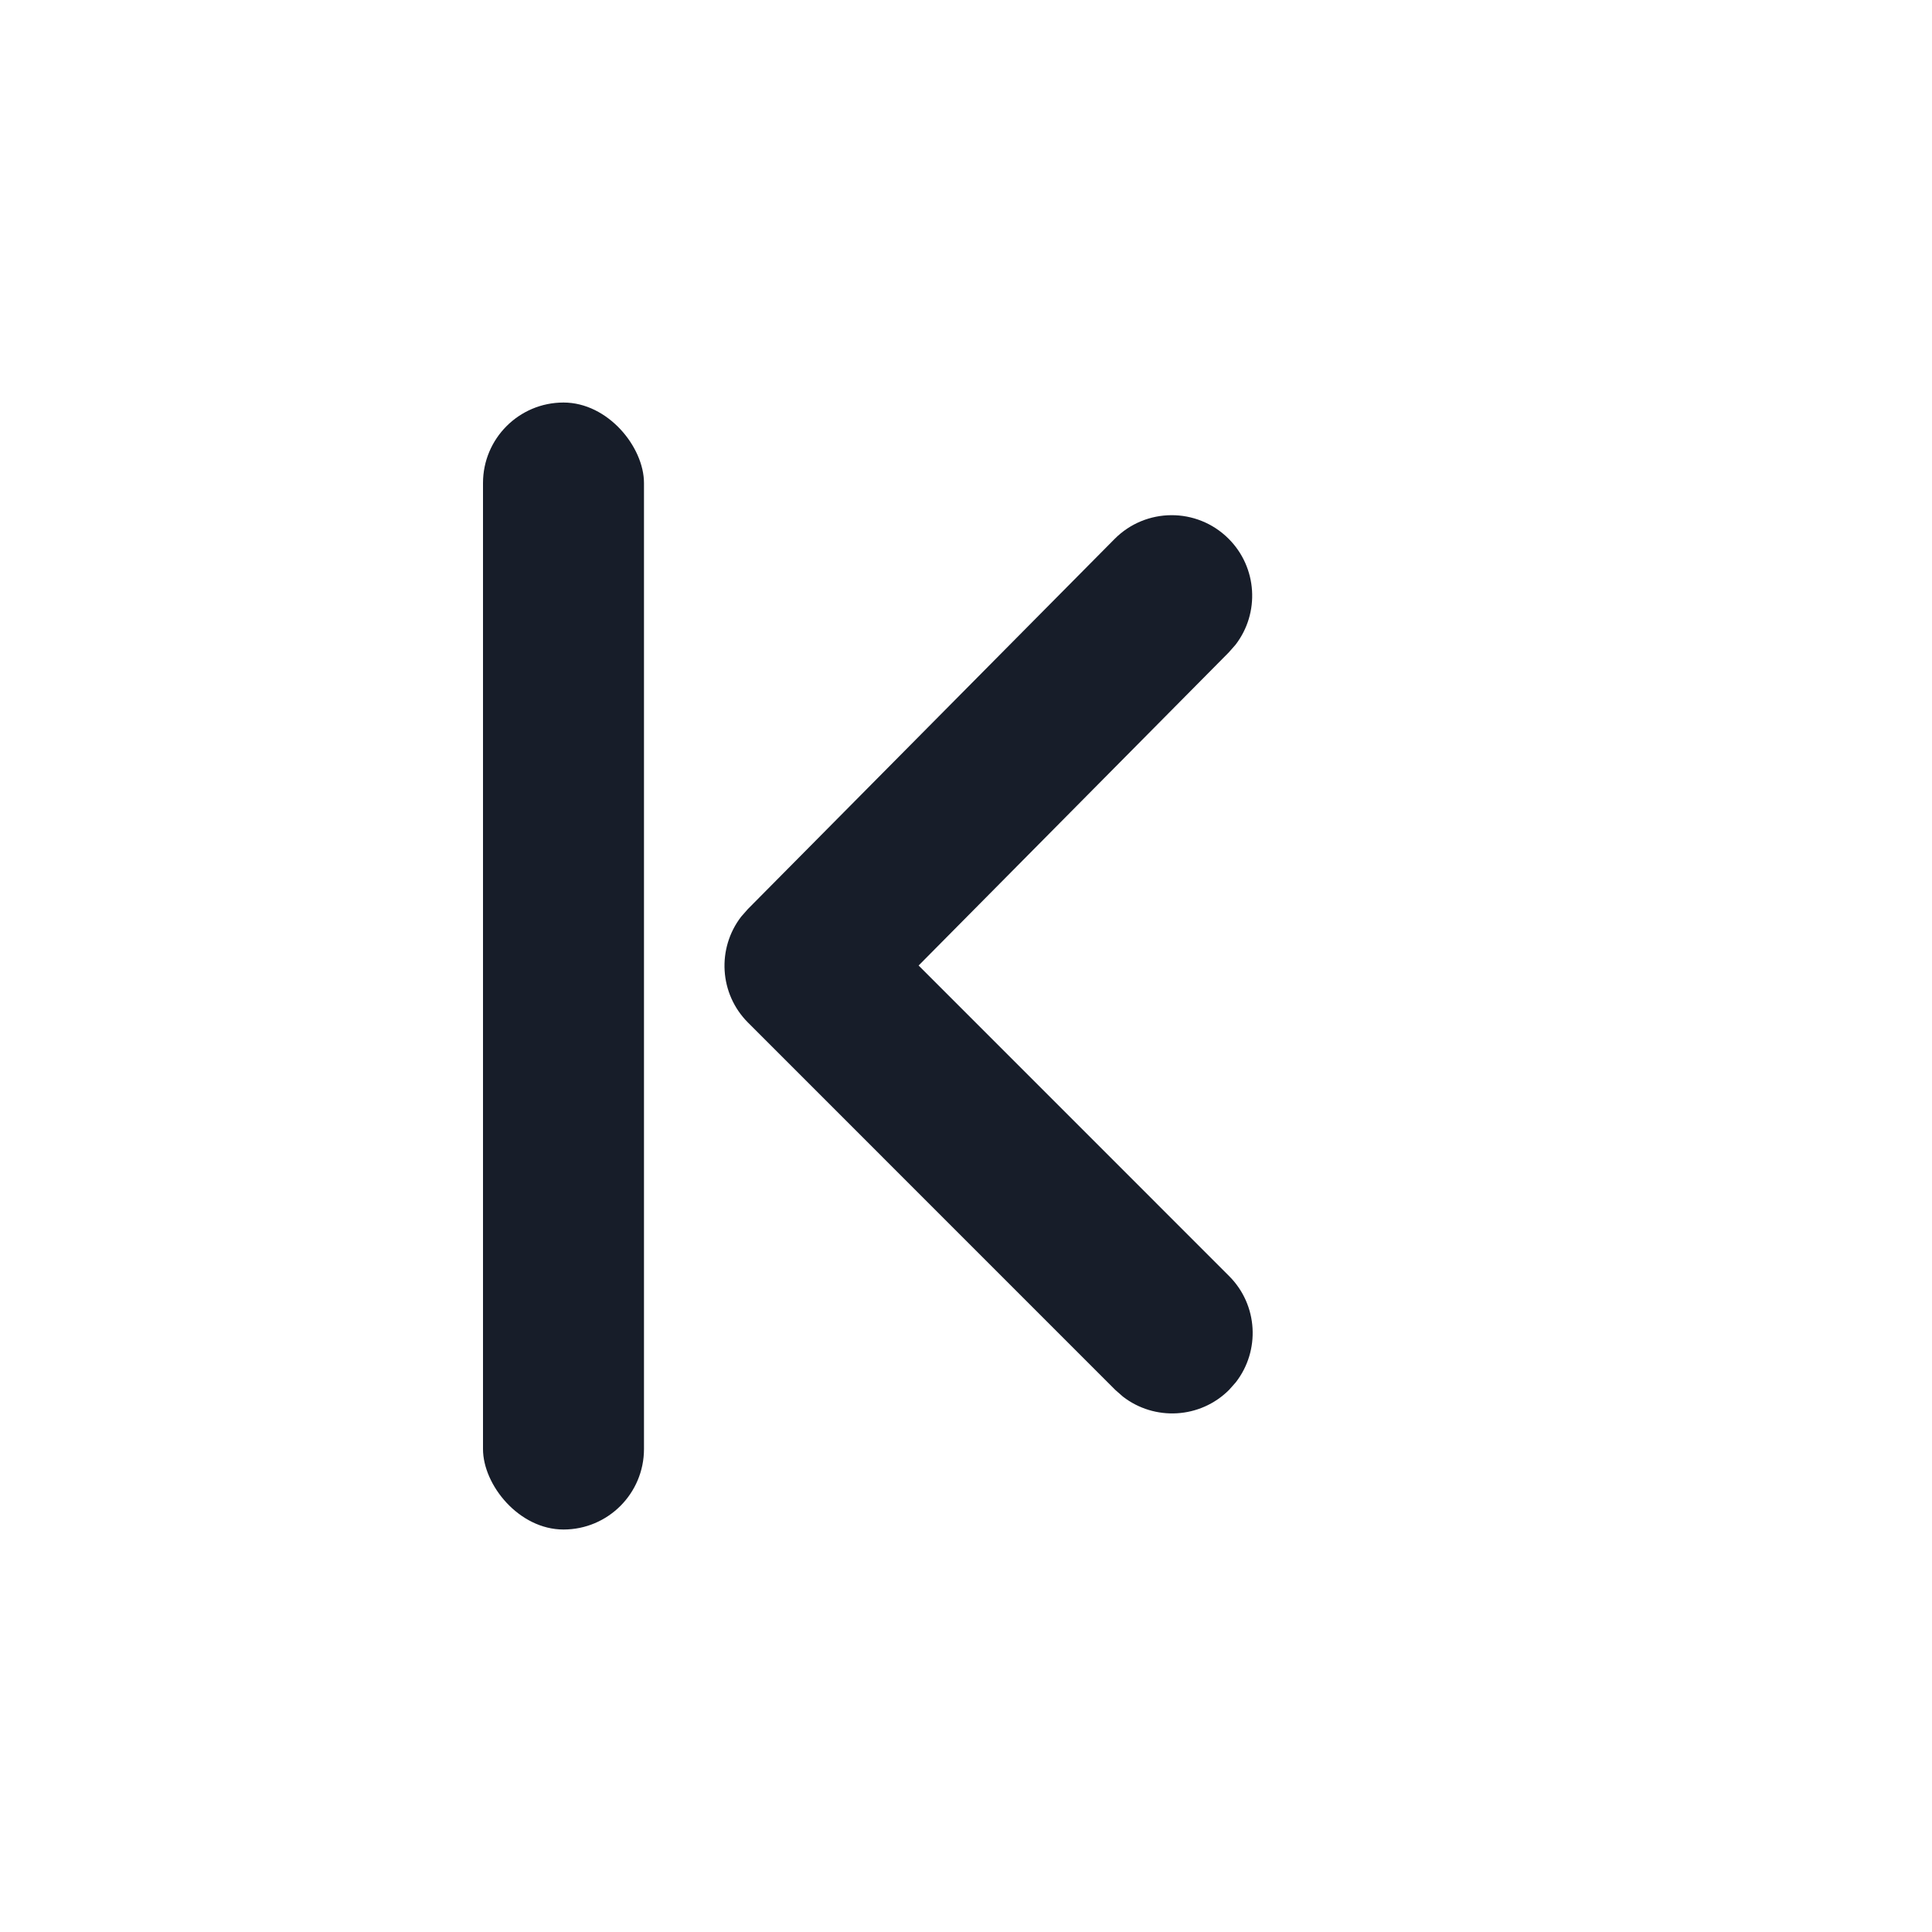
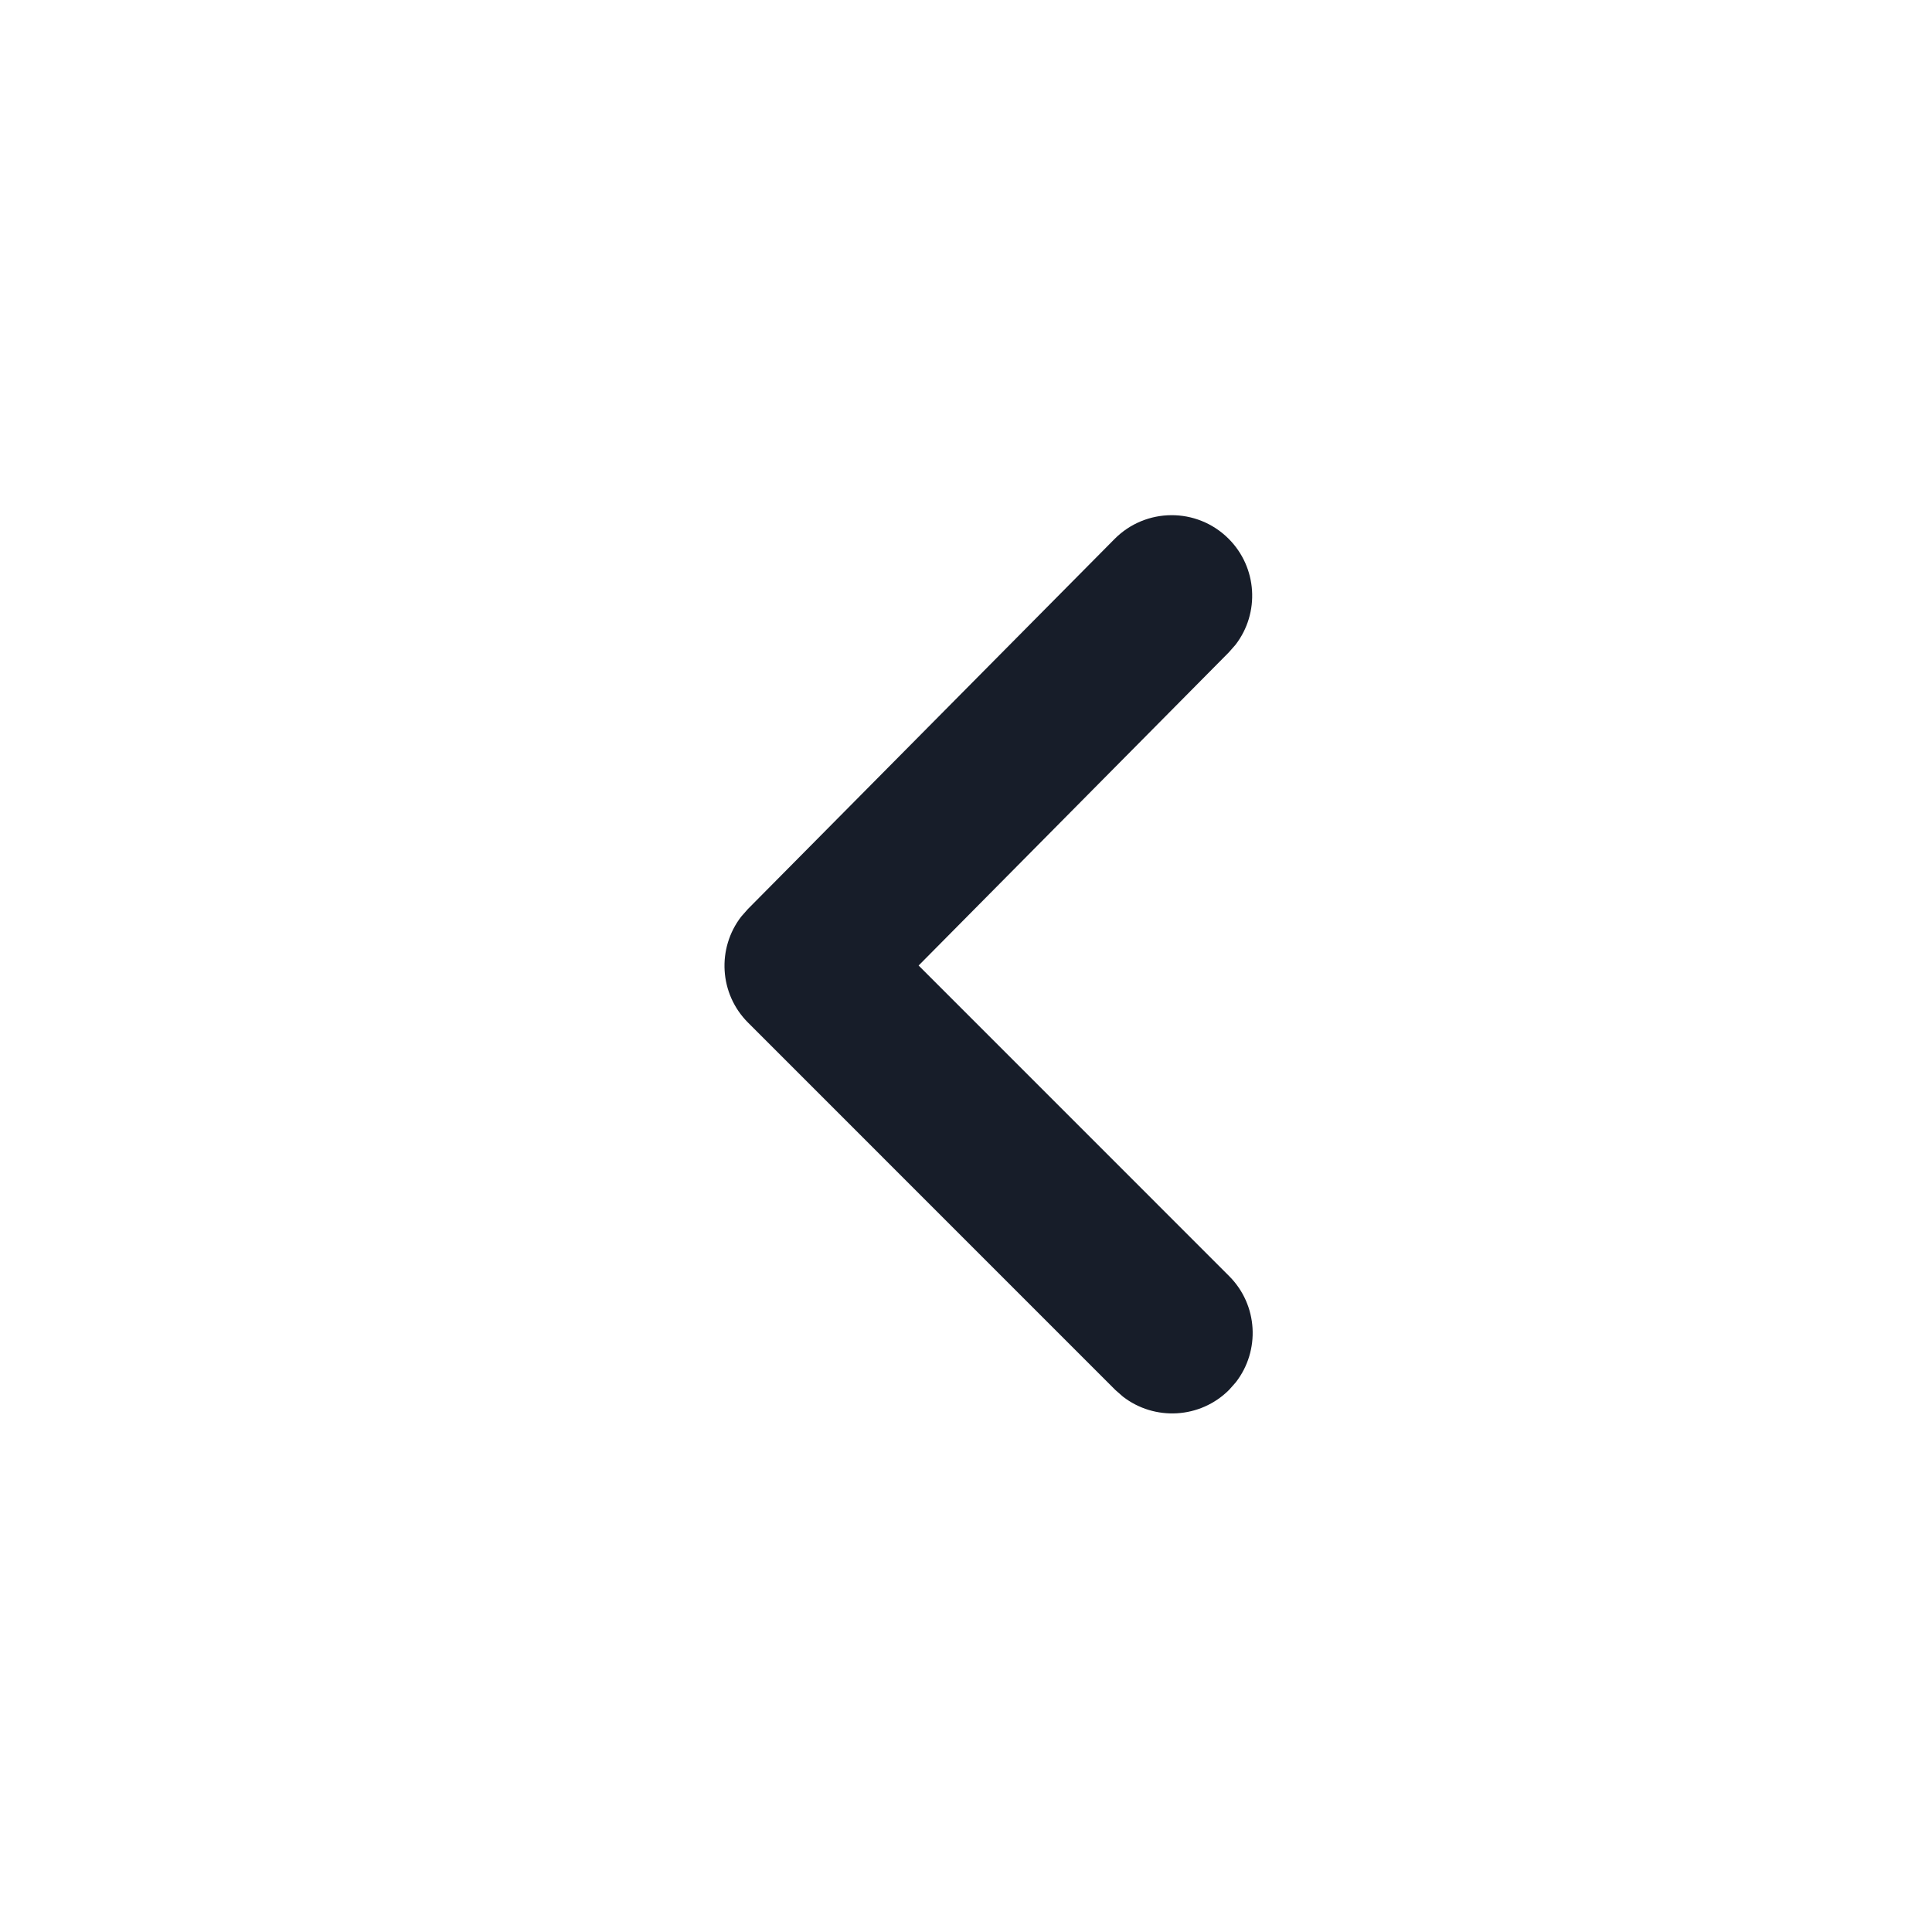
<svg xmlns="http://www.w3.org/2000/svg" width="40" height="40" viewBox="0 0 40 40" fill="none">
  <path d="M25.447 28.776C24.846 29.376 23.901 29.422 23.247 28.914L23.09 28.776L15.488 21.173C14.889 20.575 14.841 19.633 15.345 18.979L15.483 18.822L23.075 11.16C23.723 10.506 24.778 10.501 25.432 11.149C26.035 11.747 26.086 12.693 25.58 13.349L25.442 13.506L19.019 19.99L25.447 26.419C26.048 27.019 26.094 27.965 25.586 28.619L25.447 28.776Z" fill="#171D29" />
-   <rect x="10" y="8.334" width="3.333" height="23.333" rx="1.667" fill="#171D29" />
</svg>